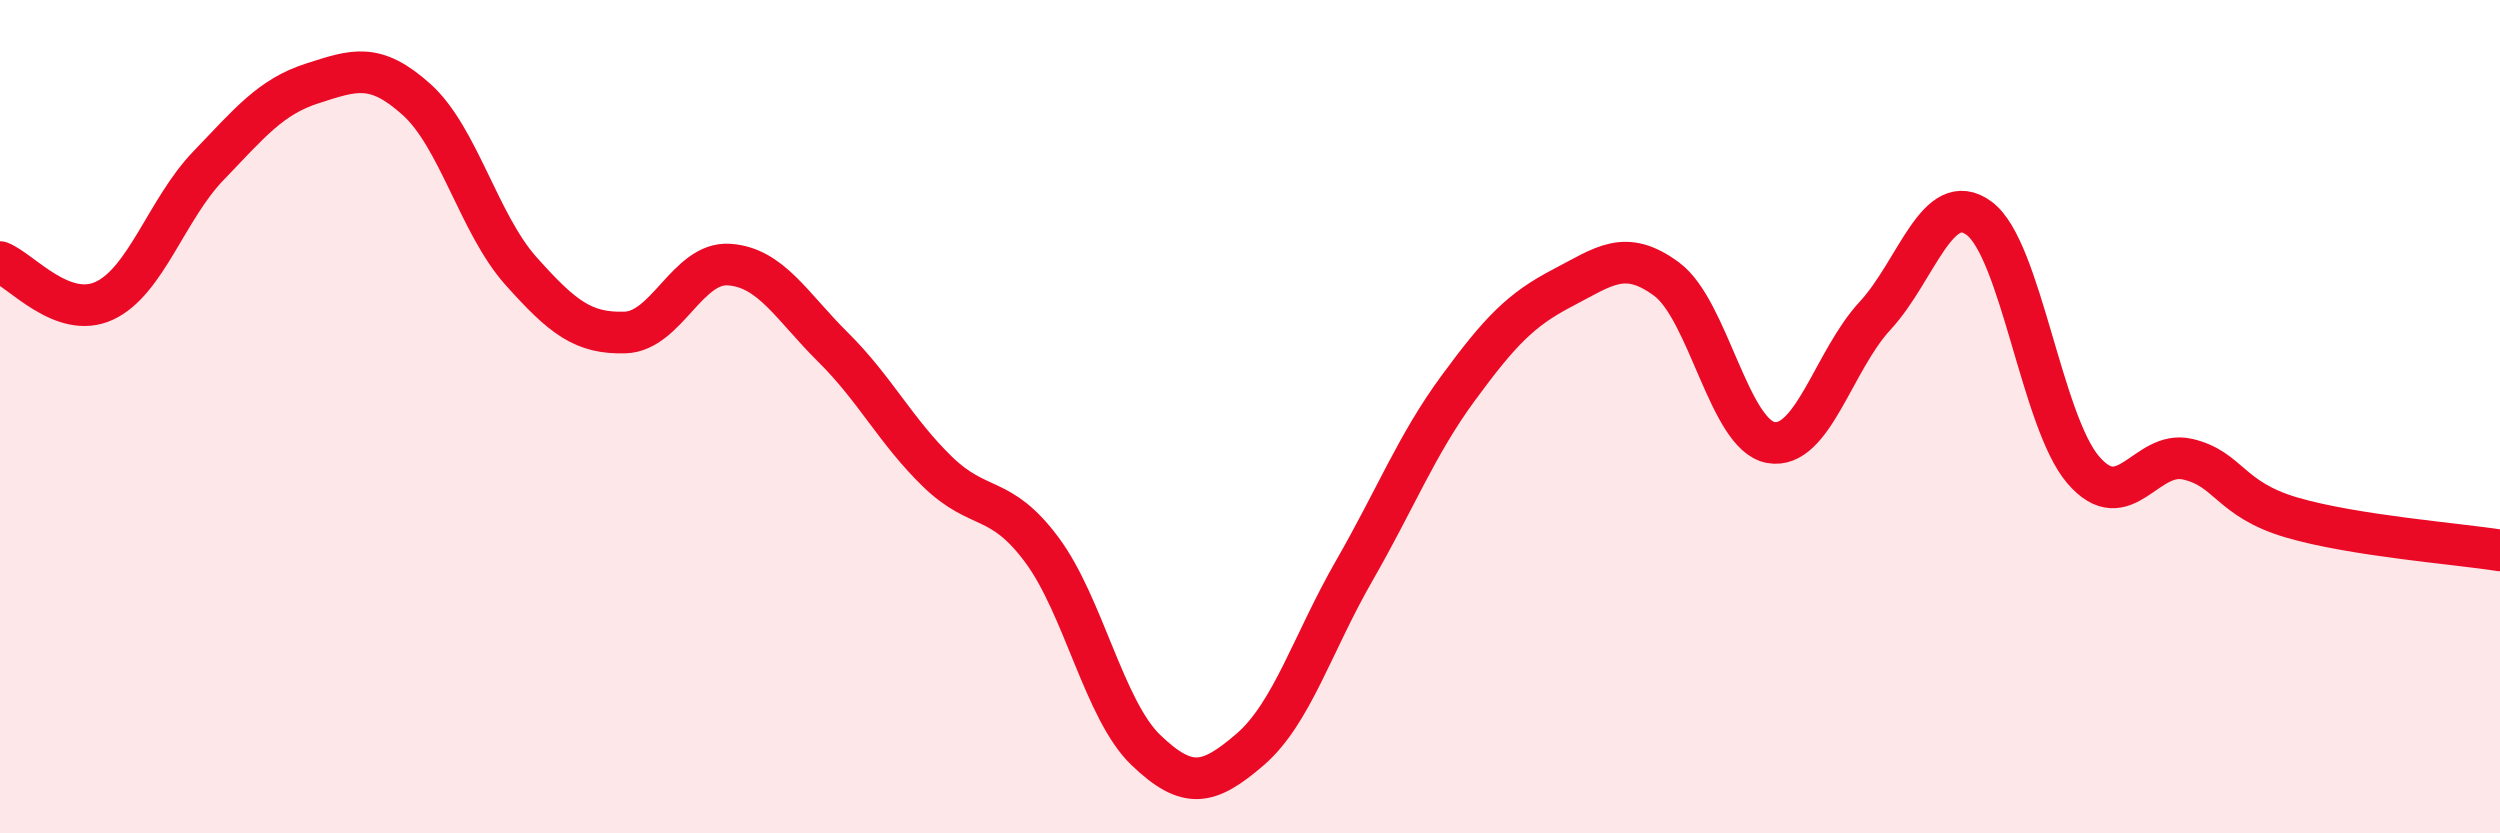
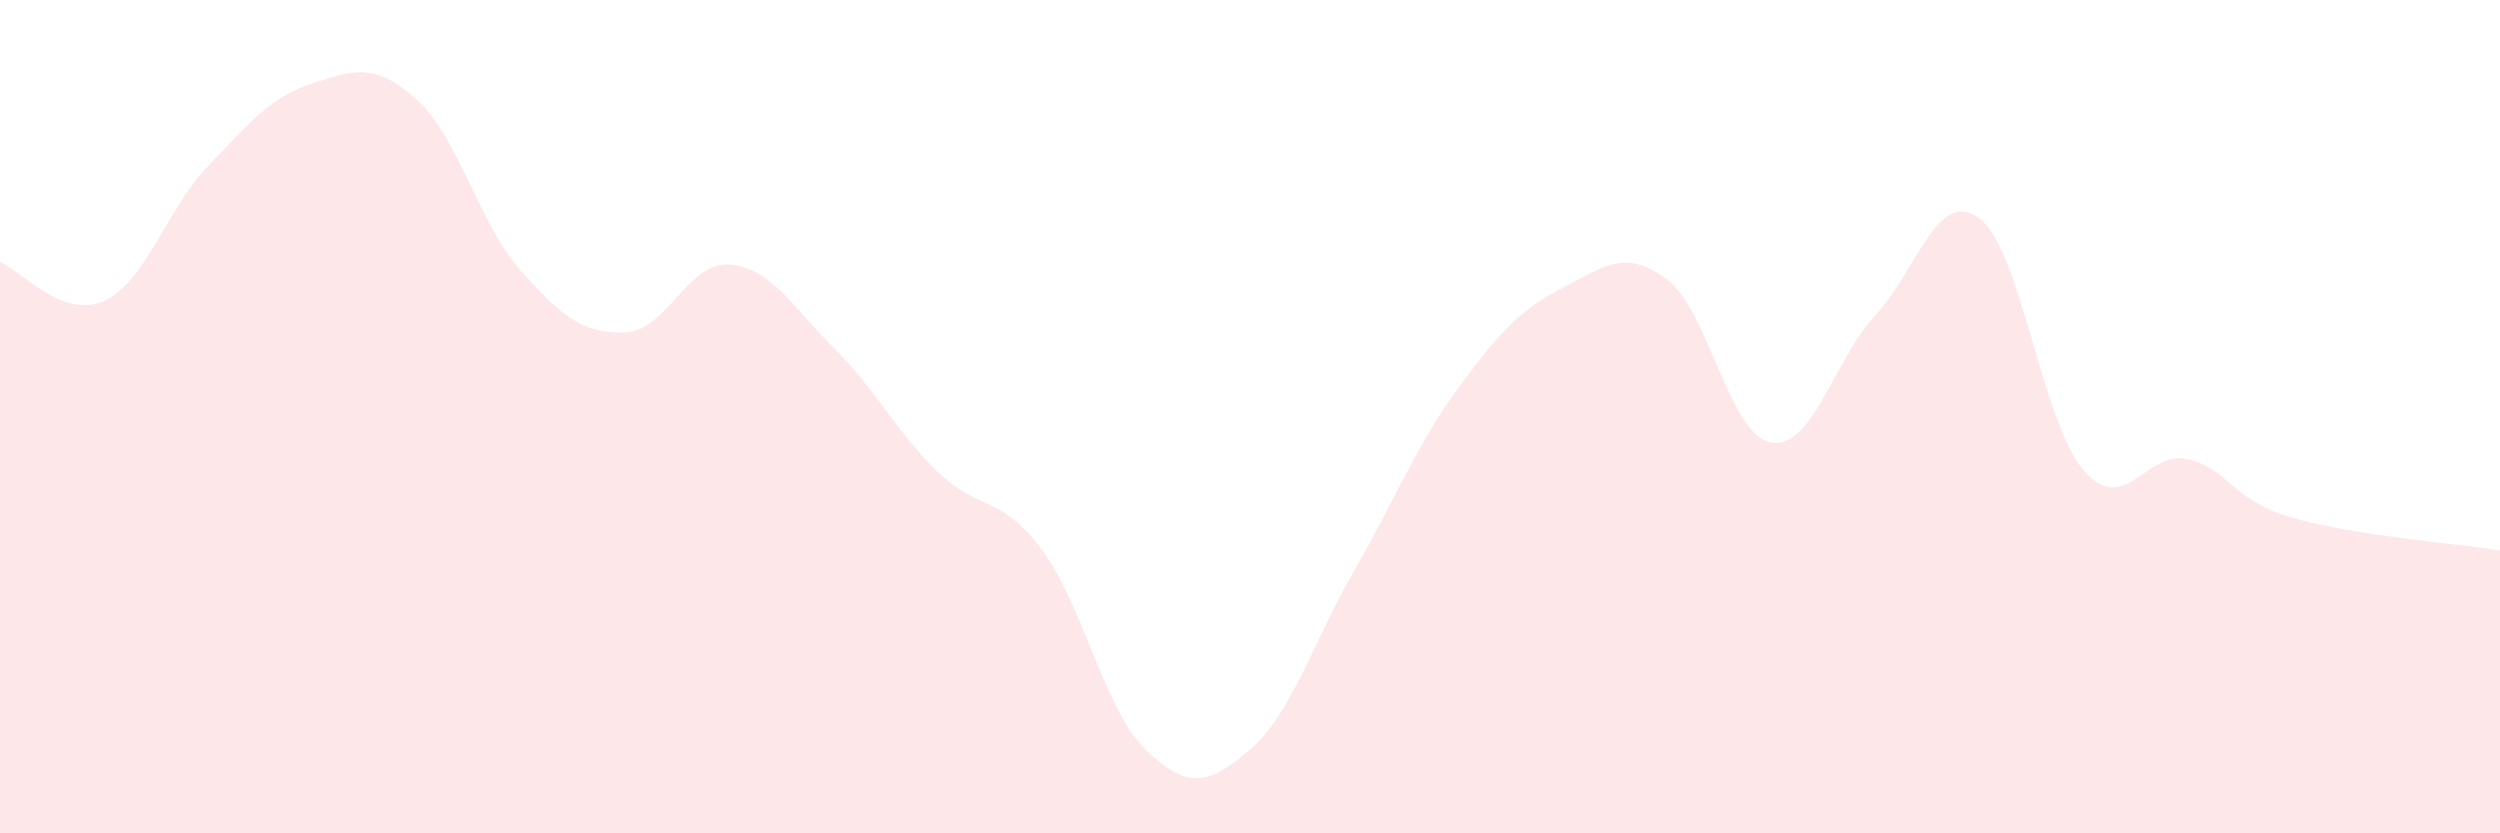
<svg xmlns="http://www.w3.org/2000/svg" width="60" height="20" viewBox="0 0 60 20">
  <path d="M 0,6.29 C 0.5,6.48 1.5,7.68 2.5,7.22 C 3.5,6.76 4,5.02 5,3.98 C 6,2.94 6.5,2.32 7.5,2 C 8.5,1.68 9,1.49 10,2.39 C 11,3.29 11.5,5.38 12.5,6.5 C 13.5,7.62 14,8.01 15,7.98 C 16,7.95 16.5,6.28 17.5,6.35 C 18.5,6.42 19,7.35 20,8.34 C 21,9.33 21.5,10.35 22.5,11.32 C 23.5,12.29 24,11.85 25,13.19 C 26,14.53 26.5,17.04 27.5,18 C 28.5,18.96 29,18.85 30,17.99 C 31,17.13 31.5,15.44 32.5,13.7 C 33.5,11.96 34,10.67 35,9.31 C 36,7.95 36.5,7.43 37.5,6.91 C 38.5,6.39 39,5.96 40,6.7 C 41,7.44 41.5,10.44 42.5,10.62 C 43.5,10.8 44,8.66 45,7.58 C 46,6.5 46.5,4.5 47.5,5.24 C 48.5,5.98 49,10.12 50,11.28 C 51,12.44 51.5,10.79 52.5,11.02 C 53.5,11.25 53.5,11.98 55,12.42 C 56.5,12.86 59,13.05 60,13.21L60 20L0 20Z" fill="#EB0A25" opacity="0.1" stroke-linecap="round" stroke-linejoin="round" />
-   <path d="M 0,6.29 C 0.5,6.48 1.5,7.68 2.5,7.22 C 3.5,6.76 4,5.02 5,3.98 C 6,2.94 6.5,2.32 7.5,2 C 8.5,1.68 9,1.49 10,2.39 C 11,3.29 11.5,5.38 12.5,6.5 C 13.5,7.62 14,8.01 15,7.98 C 16,7.95 16.5,6.28 17.5,6.35 C 18.5,6.42 19,7.35 20,8.34 C 21,9.33 21.5,10.35 22.5,11.32 C 23.5,12.29 24,11.85 25,13.19 C 26,14.53 26.5,17.04 27.5,18 C 28.5,18.96 29,18.85 30,17.99 C 31,17.13 31.5,15.44 32.5,13.7 C 33.5,11.96 34,10.67 35,9.31 C 36,7.95 36.5,7.43 37.5,6.91 C 38.5,6.39 39,5.96 40,6.7 C 41,7.44 41.5,10.44 42.5,10.62 C 43.5,10.8 44,8.66 45,7.58 C 46,6.5 46.5,4.5 47.5,5.24 C 48.5,5.98 49,10.12 50,11.28 C 51,12.44 51.5,10.79 52.5,11.02 C 53.5,11.25 53.5,11.98 55,12.42 C 56.5,12.86 59,13.05 60,13.21" stroke="#EB0A25" stroke-width="1" fill="none" stroke-linecap="round" stroke-linejoin="round" />
</svg>